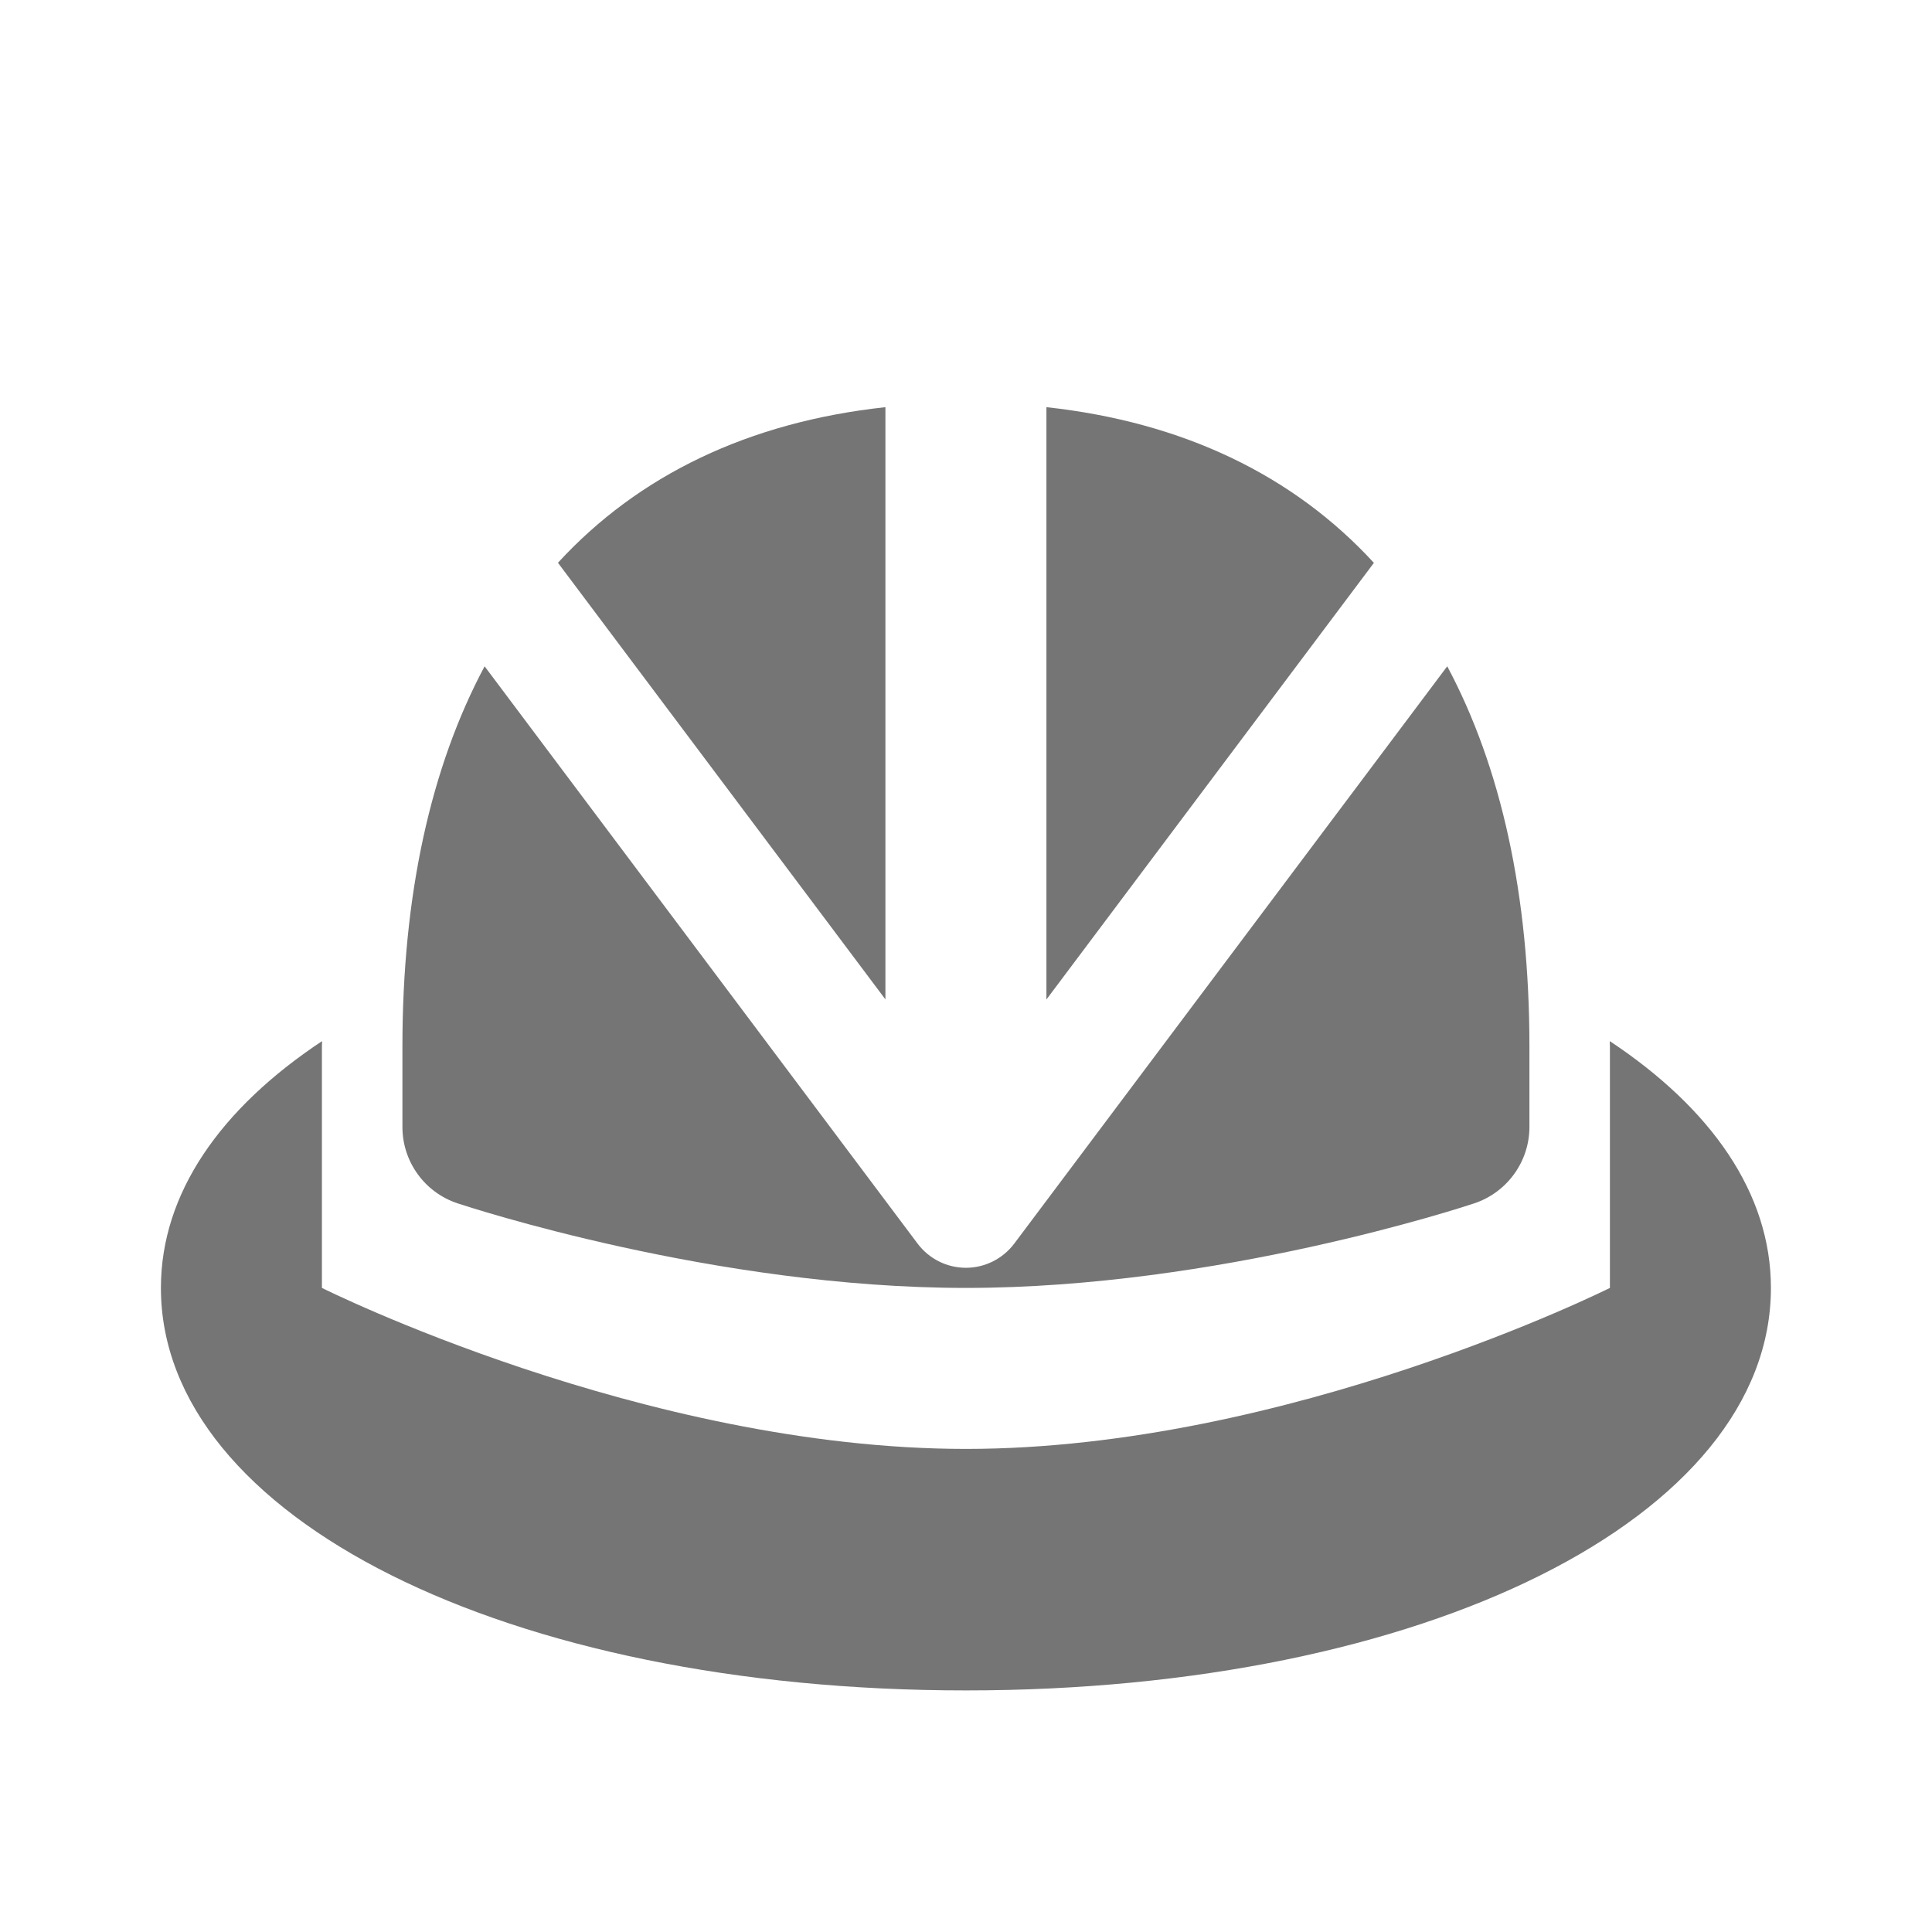
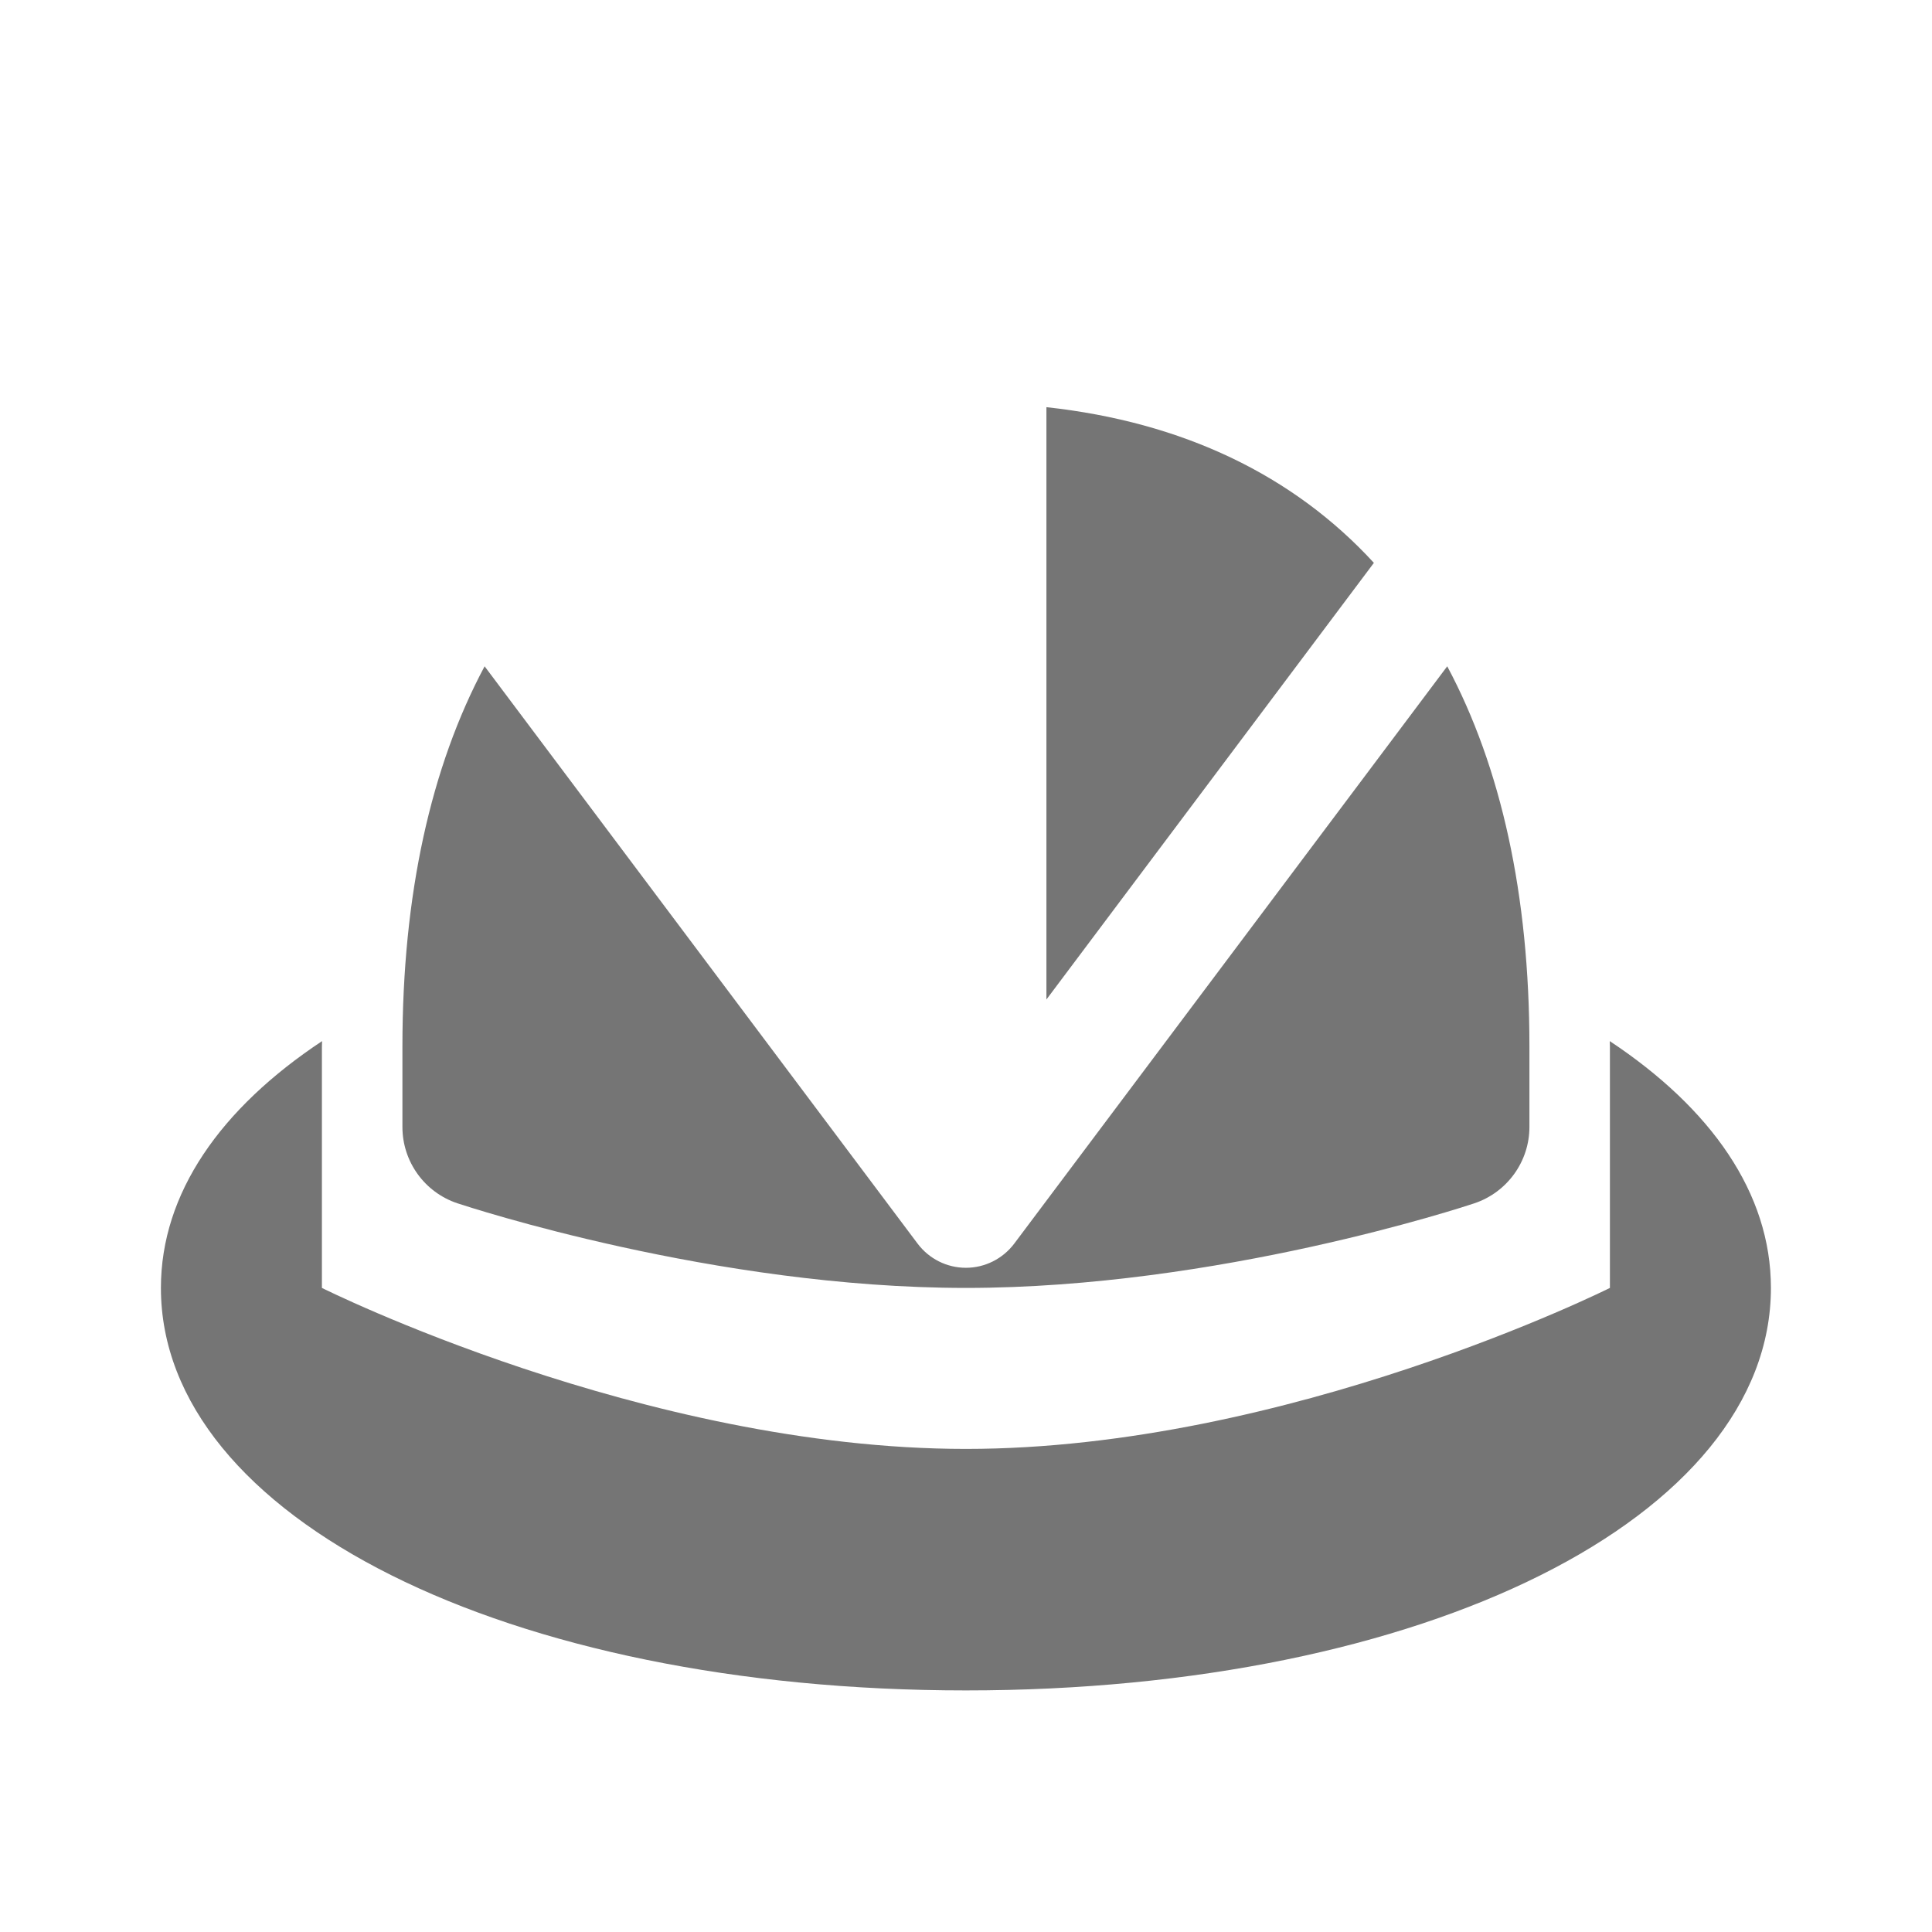
<svg xmlns="http://www.w3.org/2000/svg" version="1.1" x="0px" y="0px" width="24px" height="24.001px" viewBox="0 0 24 24.001" enable-background="new 0 0 24 24.001" xml:space="preserve">
  <g id="Frames-24px">
    <rect fill="none" width="24" height="24.001" />
  </g>
  <g id="Outline">
    <g>
      <path fill="#757575" d="M19.997,12.933c0,0.022,0.002,0.043,0.002,0.066v3c0,0-4,2-8,2s-8-2-8-2v-3    c0-0.022,0.002-0.043,0.002-0.066c-1.261,0.836-2.002,1.89-2.002,3.066c0,2.851,4.299,5,10,5s10-2.149,10-5    C21.999,14.823,21.258,13.769,19.997,12.933z" />
      <path fill="#757575" d="M12.999,12.416l4.068-5.424c-1-1.089-2.372-1.749-4.068-1.934V12.416z" />
-       <path fill="#757575" d="M10.999,5.058C9.302,5.242,7.931,5.902,6.931,6.991l4.068,5.424V5.058z" />
      <path fill="#757575" d="M5.683,14.948c0.129,0.042,3.19,1.051,6.316,1.051s6.188-1.008,6.316-1.051    c0.408-0.137,0.684-0.519,0.684-0.949v-1c0-1.885-0.353-3.471-1.021-4.722c-4.51,6.014-3.657,4.875-5.379,7.172    c-0.142,0.188-0.364,0.3-0.6,0.3s-0.458-0.111-0.6-0.3c-1.729-2.306-0.86-1.147-5.379-7.172c-0.668,1.251-1.021,2.837-1.021,4.722    v1C4.999,14.43,5.274,14.812,5.683,14.948z" />
    </g>
  </g>
</svg>